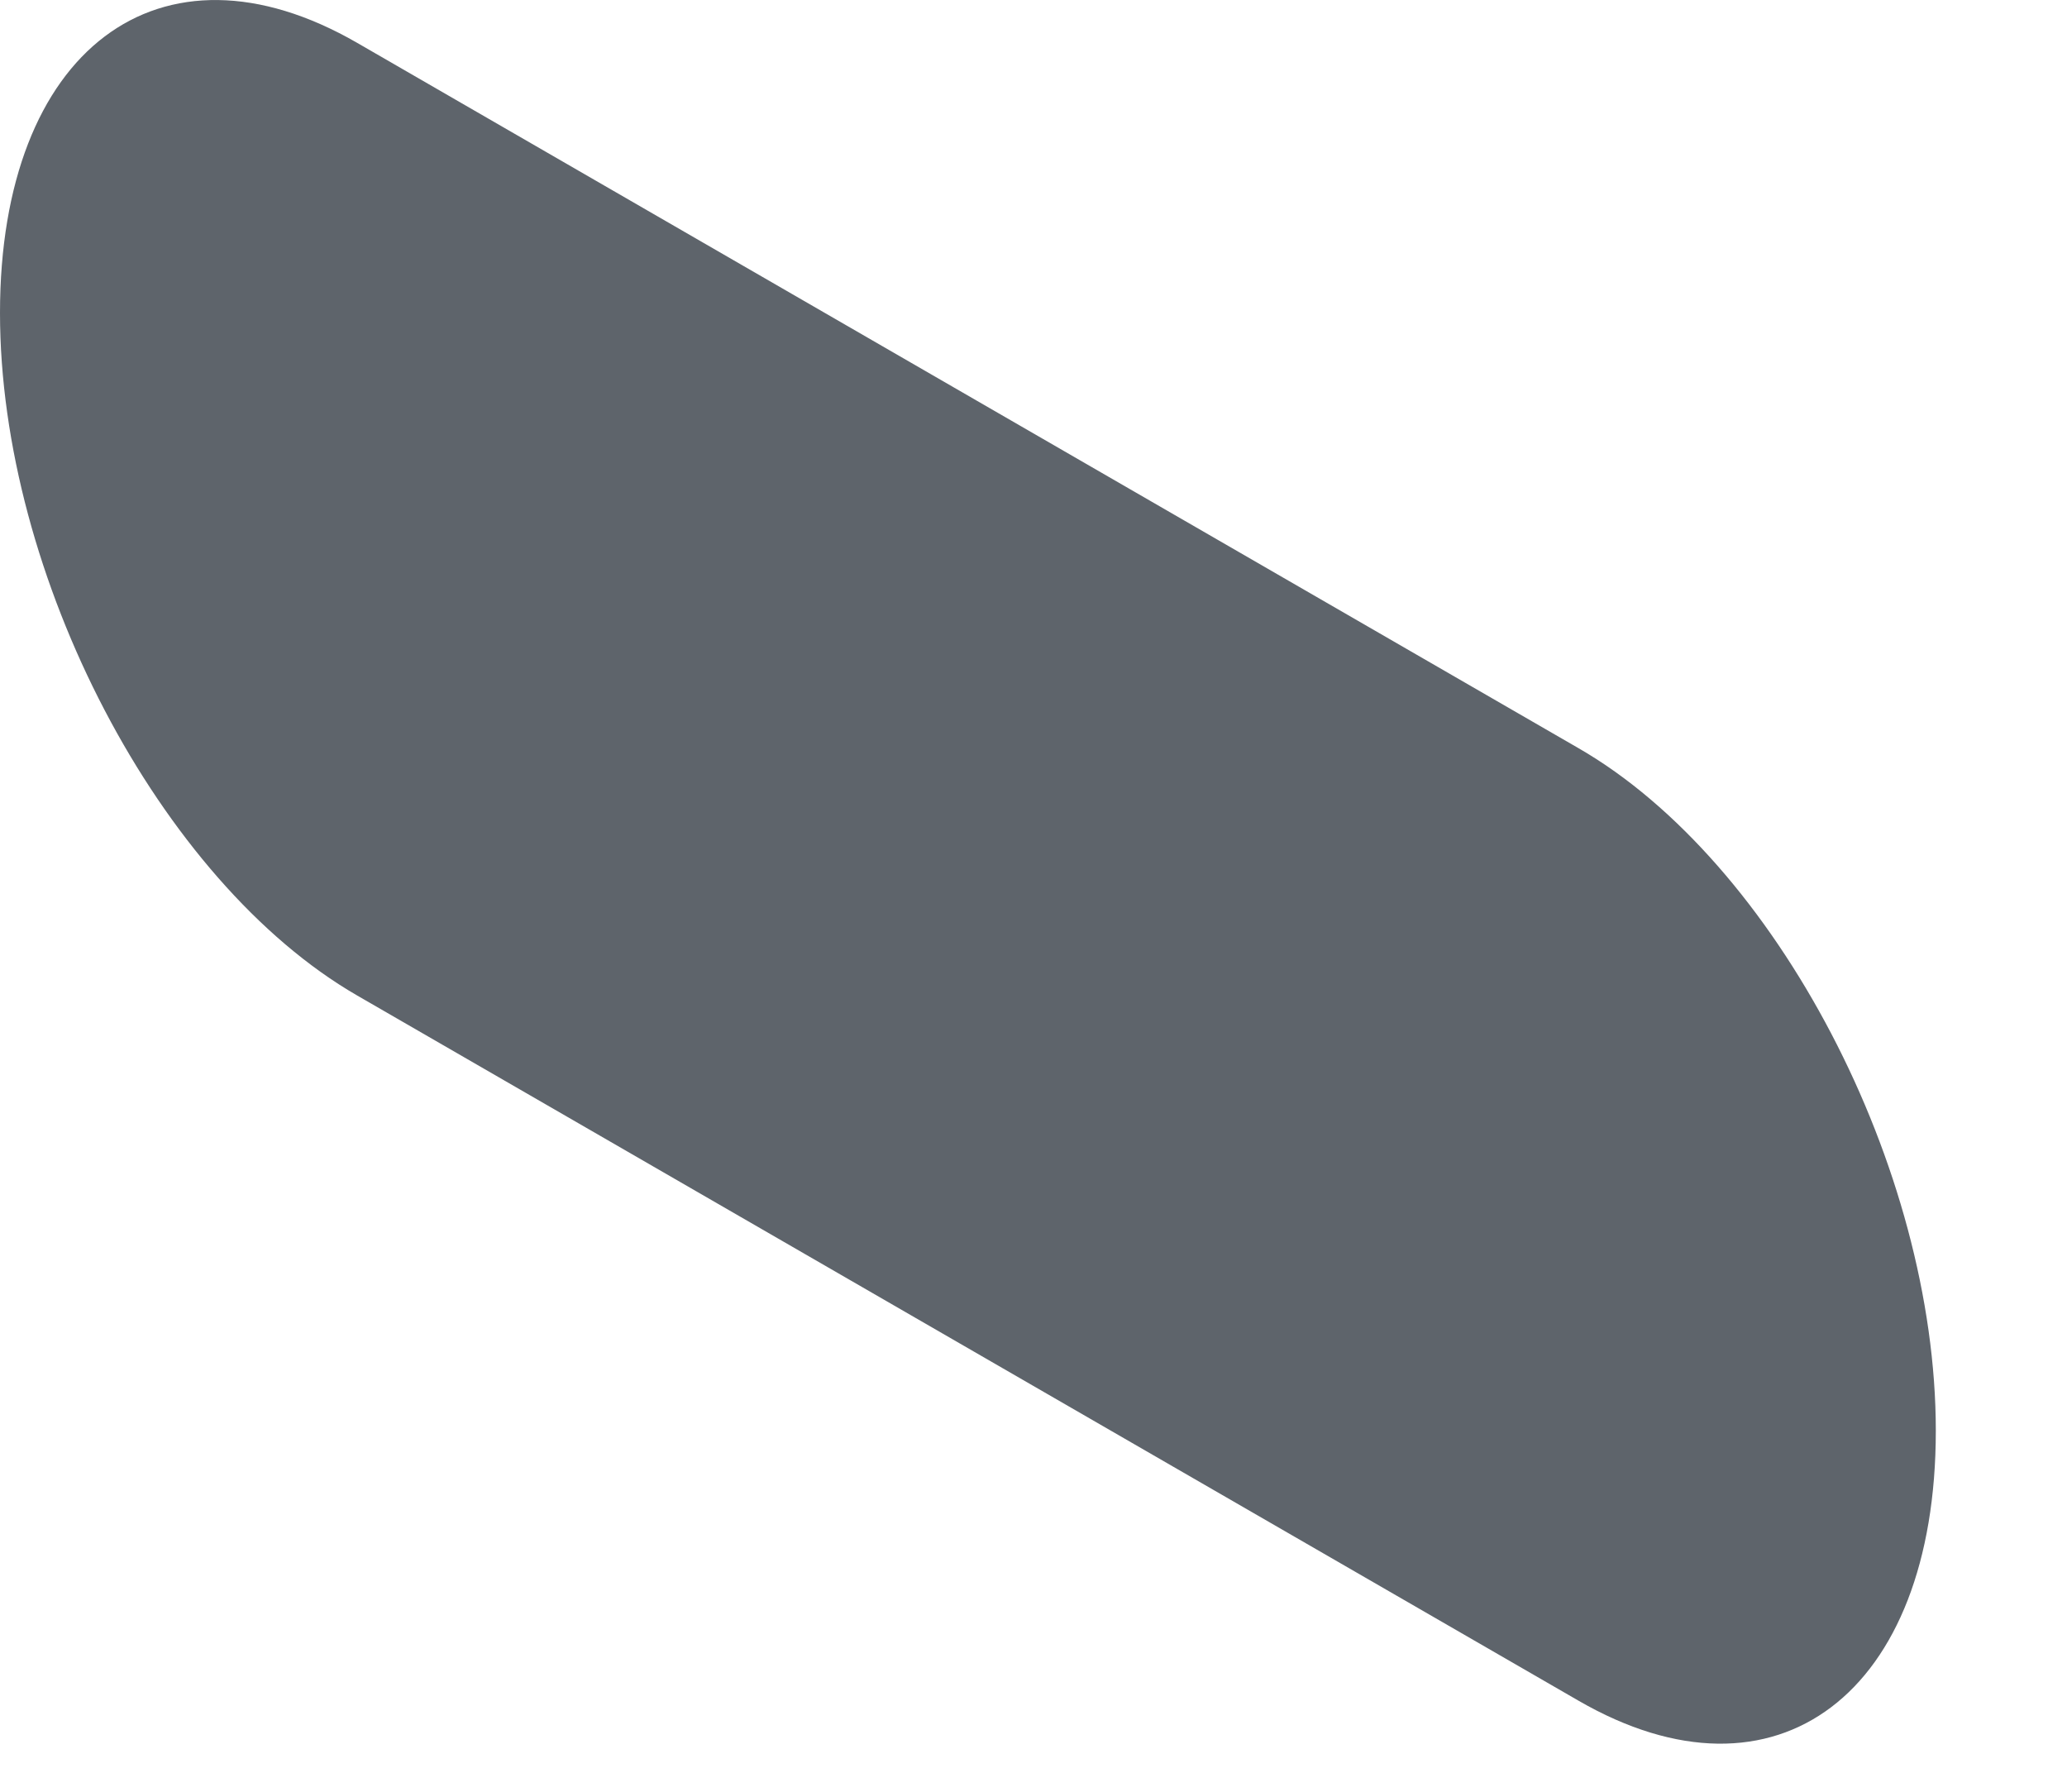
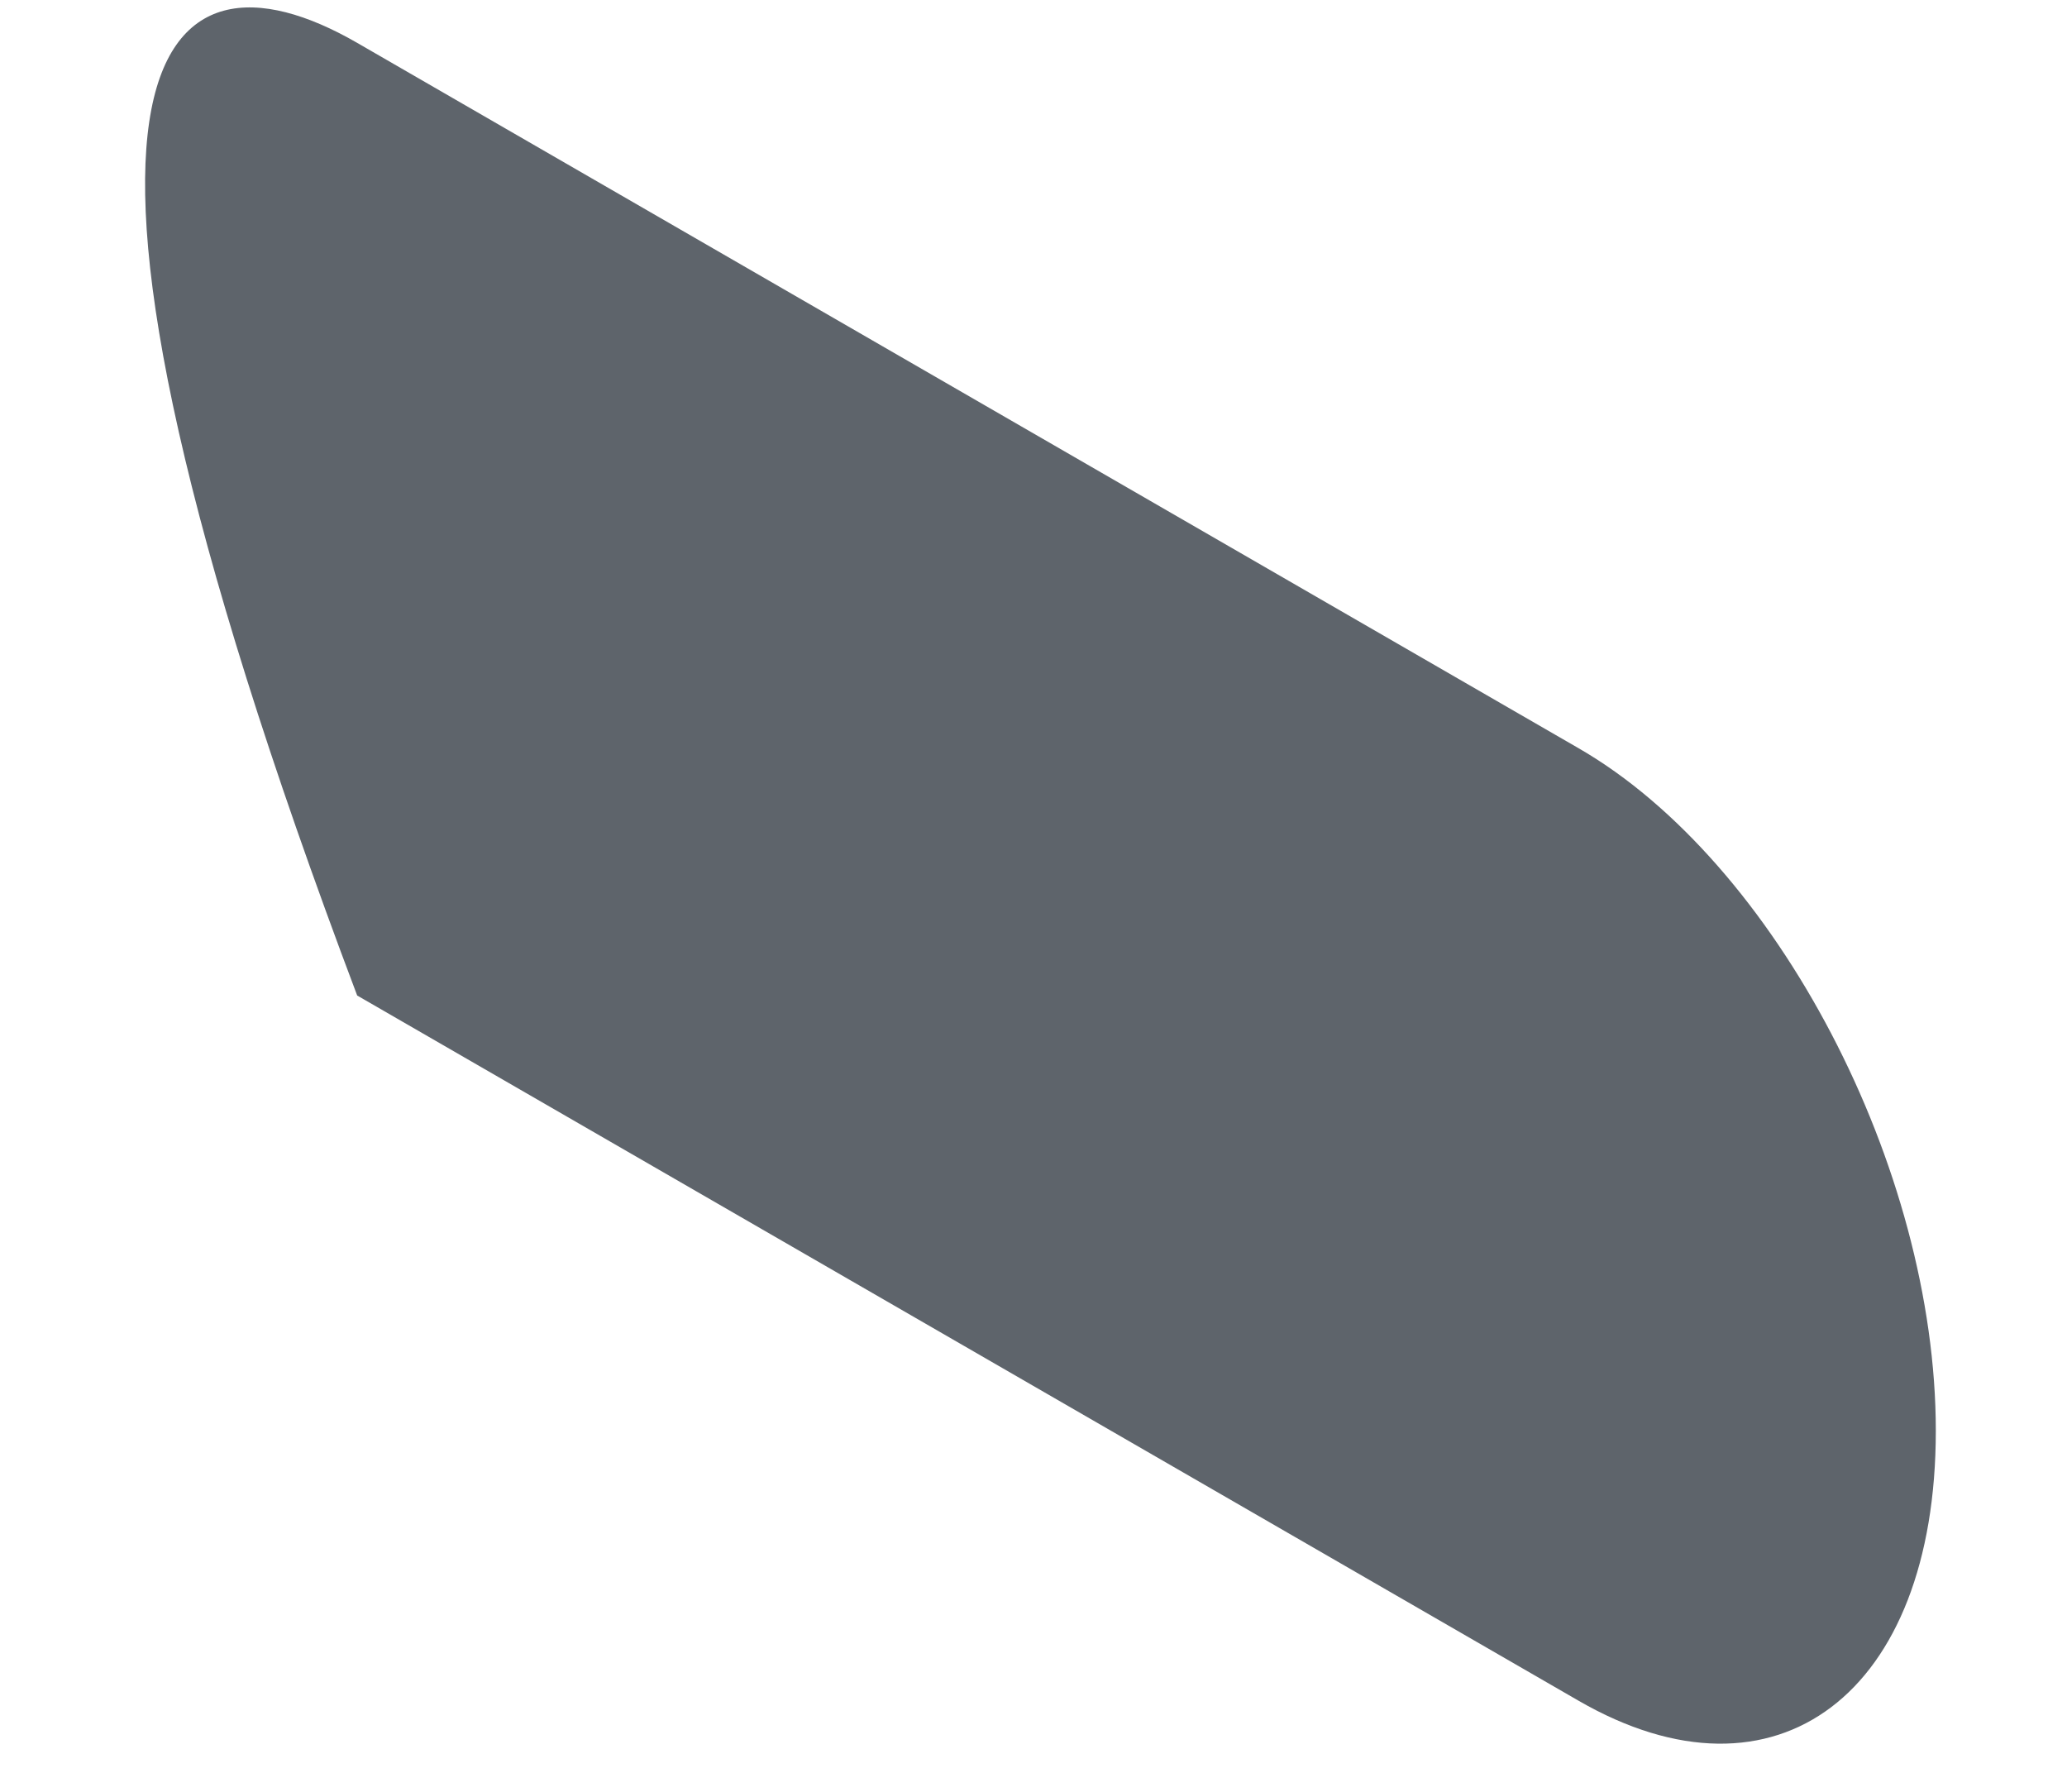
<svg xmlns="http://www.w3.org/2000/svg" fill="none" height="100%" overflow="visible" preserveAspectRatio="none" style="display: block;" viewBox="0 0 15 13" width="100%">
-   <path d="M11.456 12.34L2.592 7.223C1.16 6.396 0 4.179 0 2.27C0 0.362 1.16 -0.515 2.592 0.311L11.456 5.429C12.888 6.255 14.048 8.472 14.048 10.381C14.048 12.29 12.888 13.167 11.456 12.34Z" fill="#5E646B" id="Vector" />
+   <path d="M11.456 12.34L2.592 7.223C0 0.362 1.16 -0.515 2.592 0.311L11.456 5.429C12.888 6.255 14.048 8.472 14.048 10.381C14.048 12.29 12.888 13.167 11.456 12.34Z" fill="#5E646B" id="Vector" />
</svg>